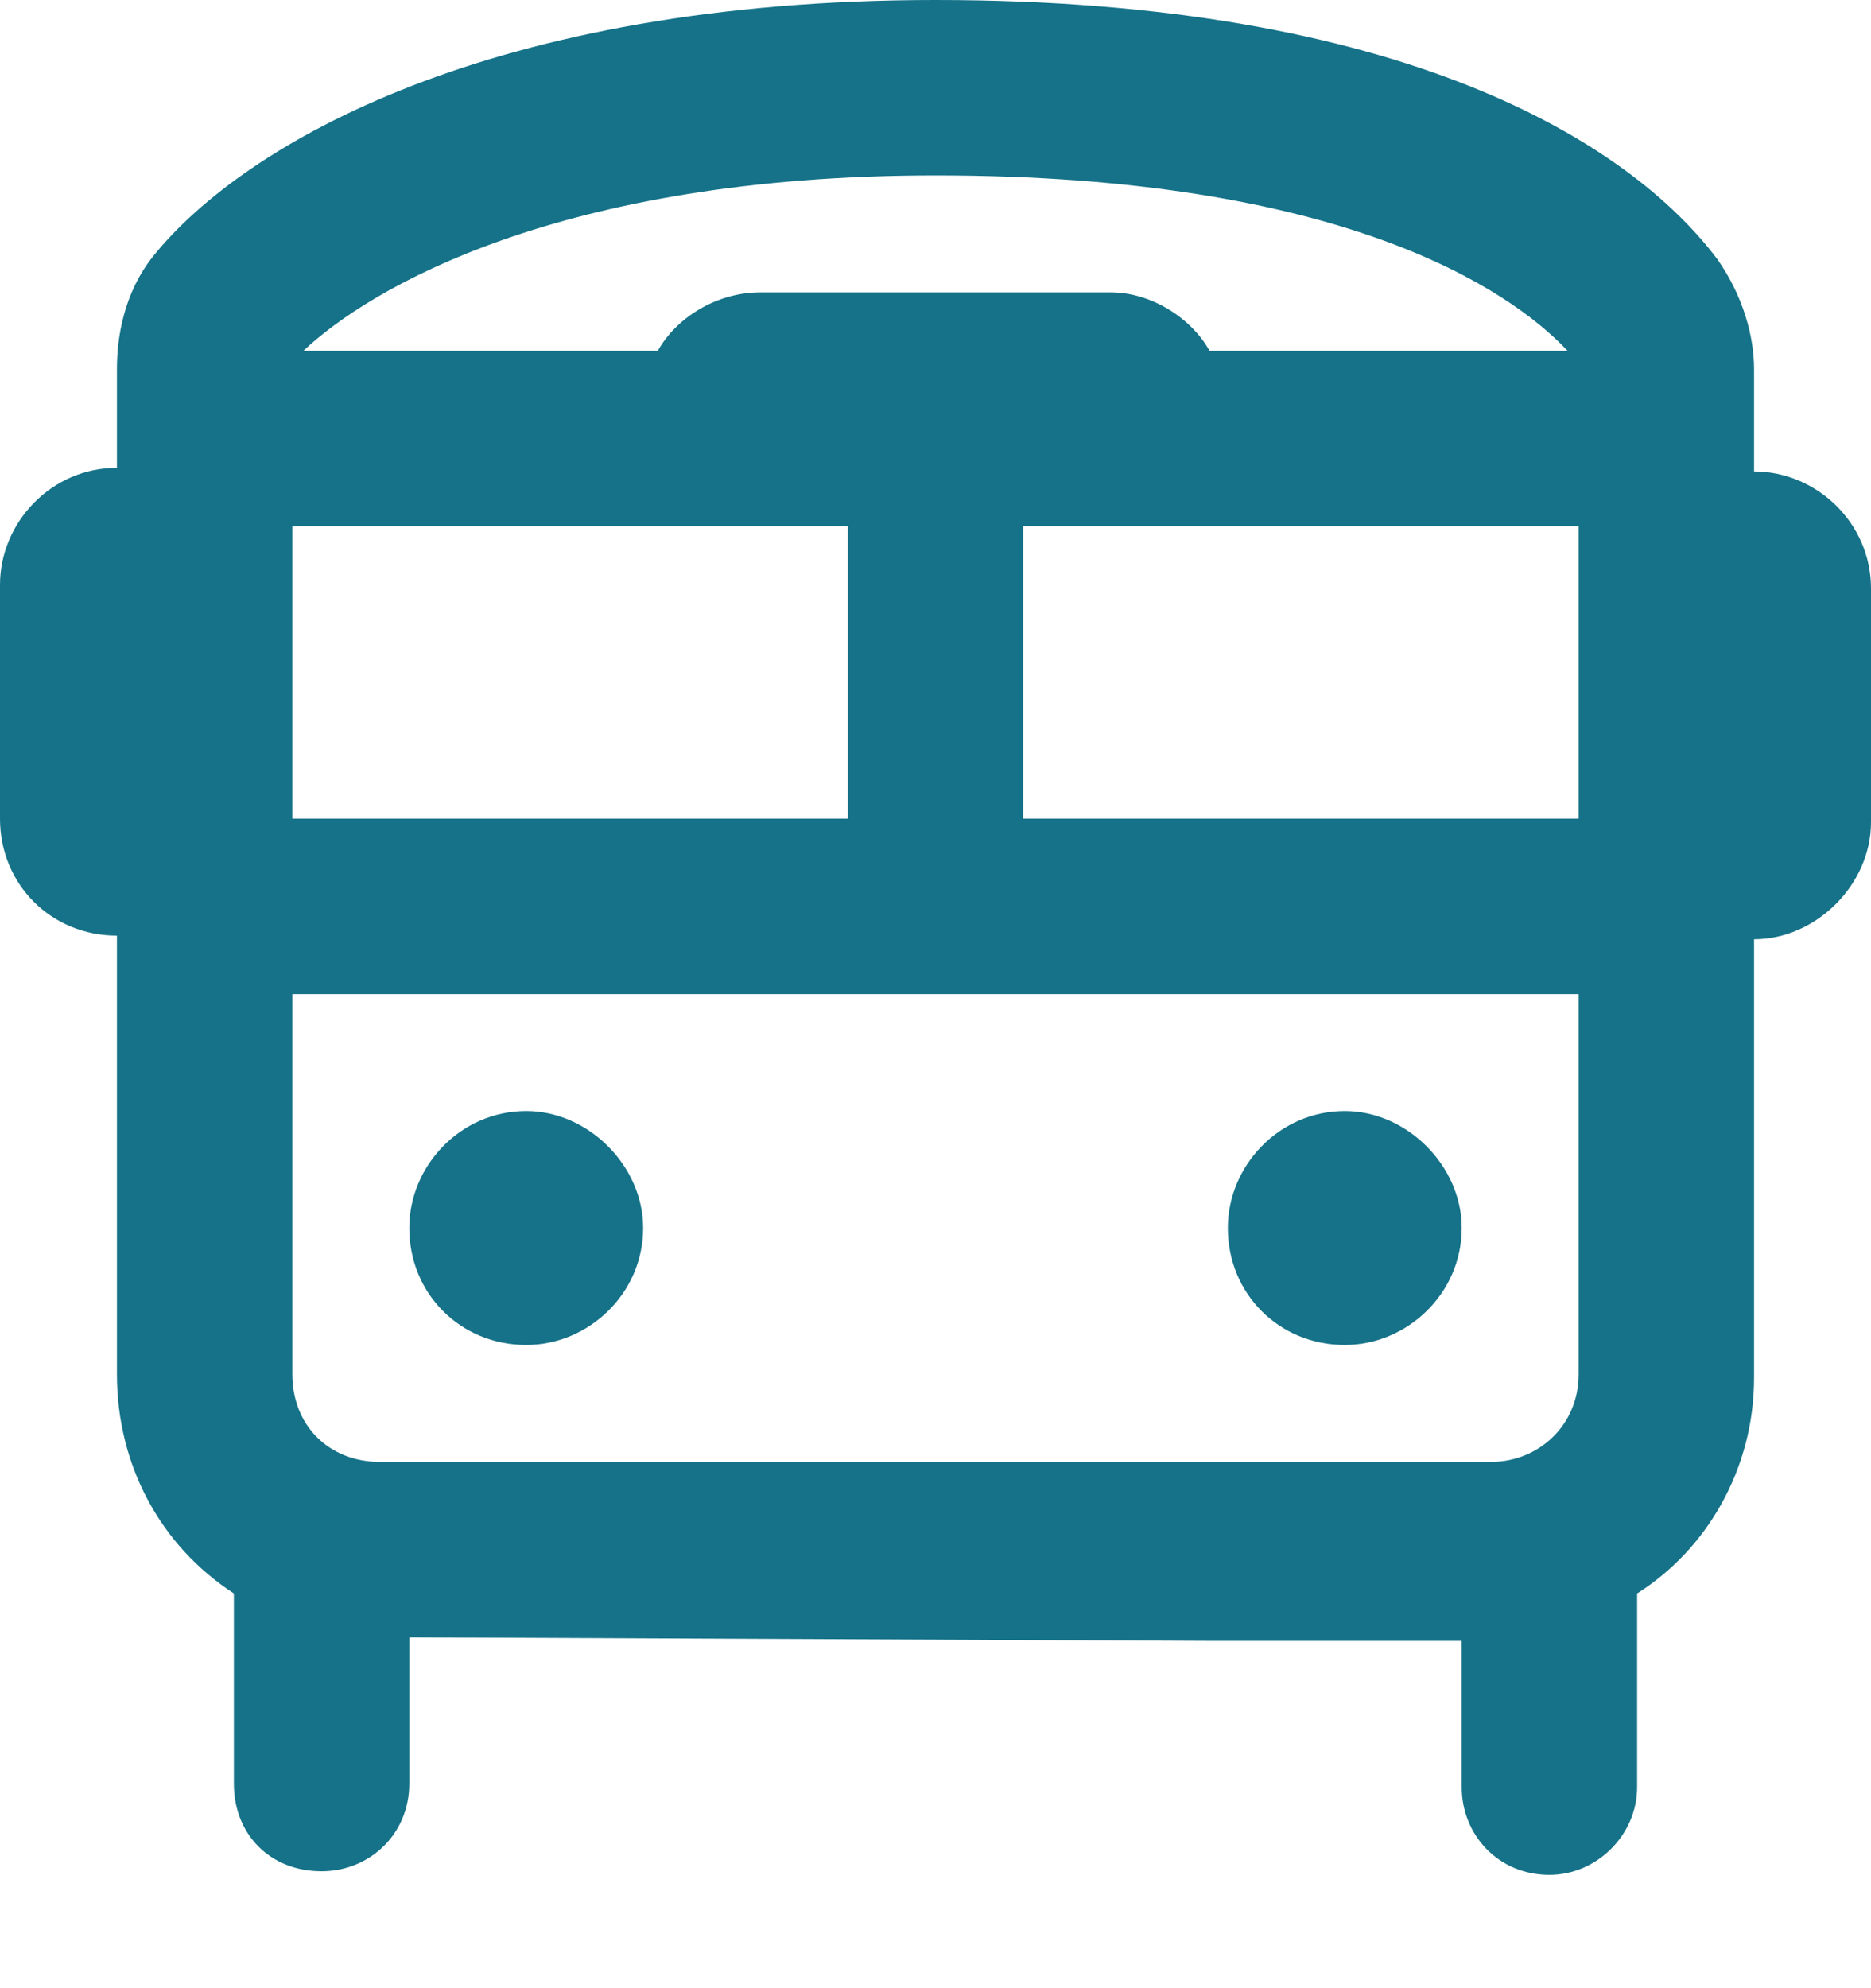
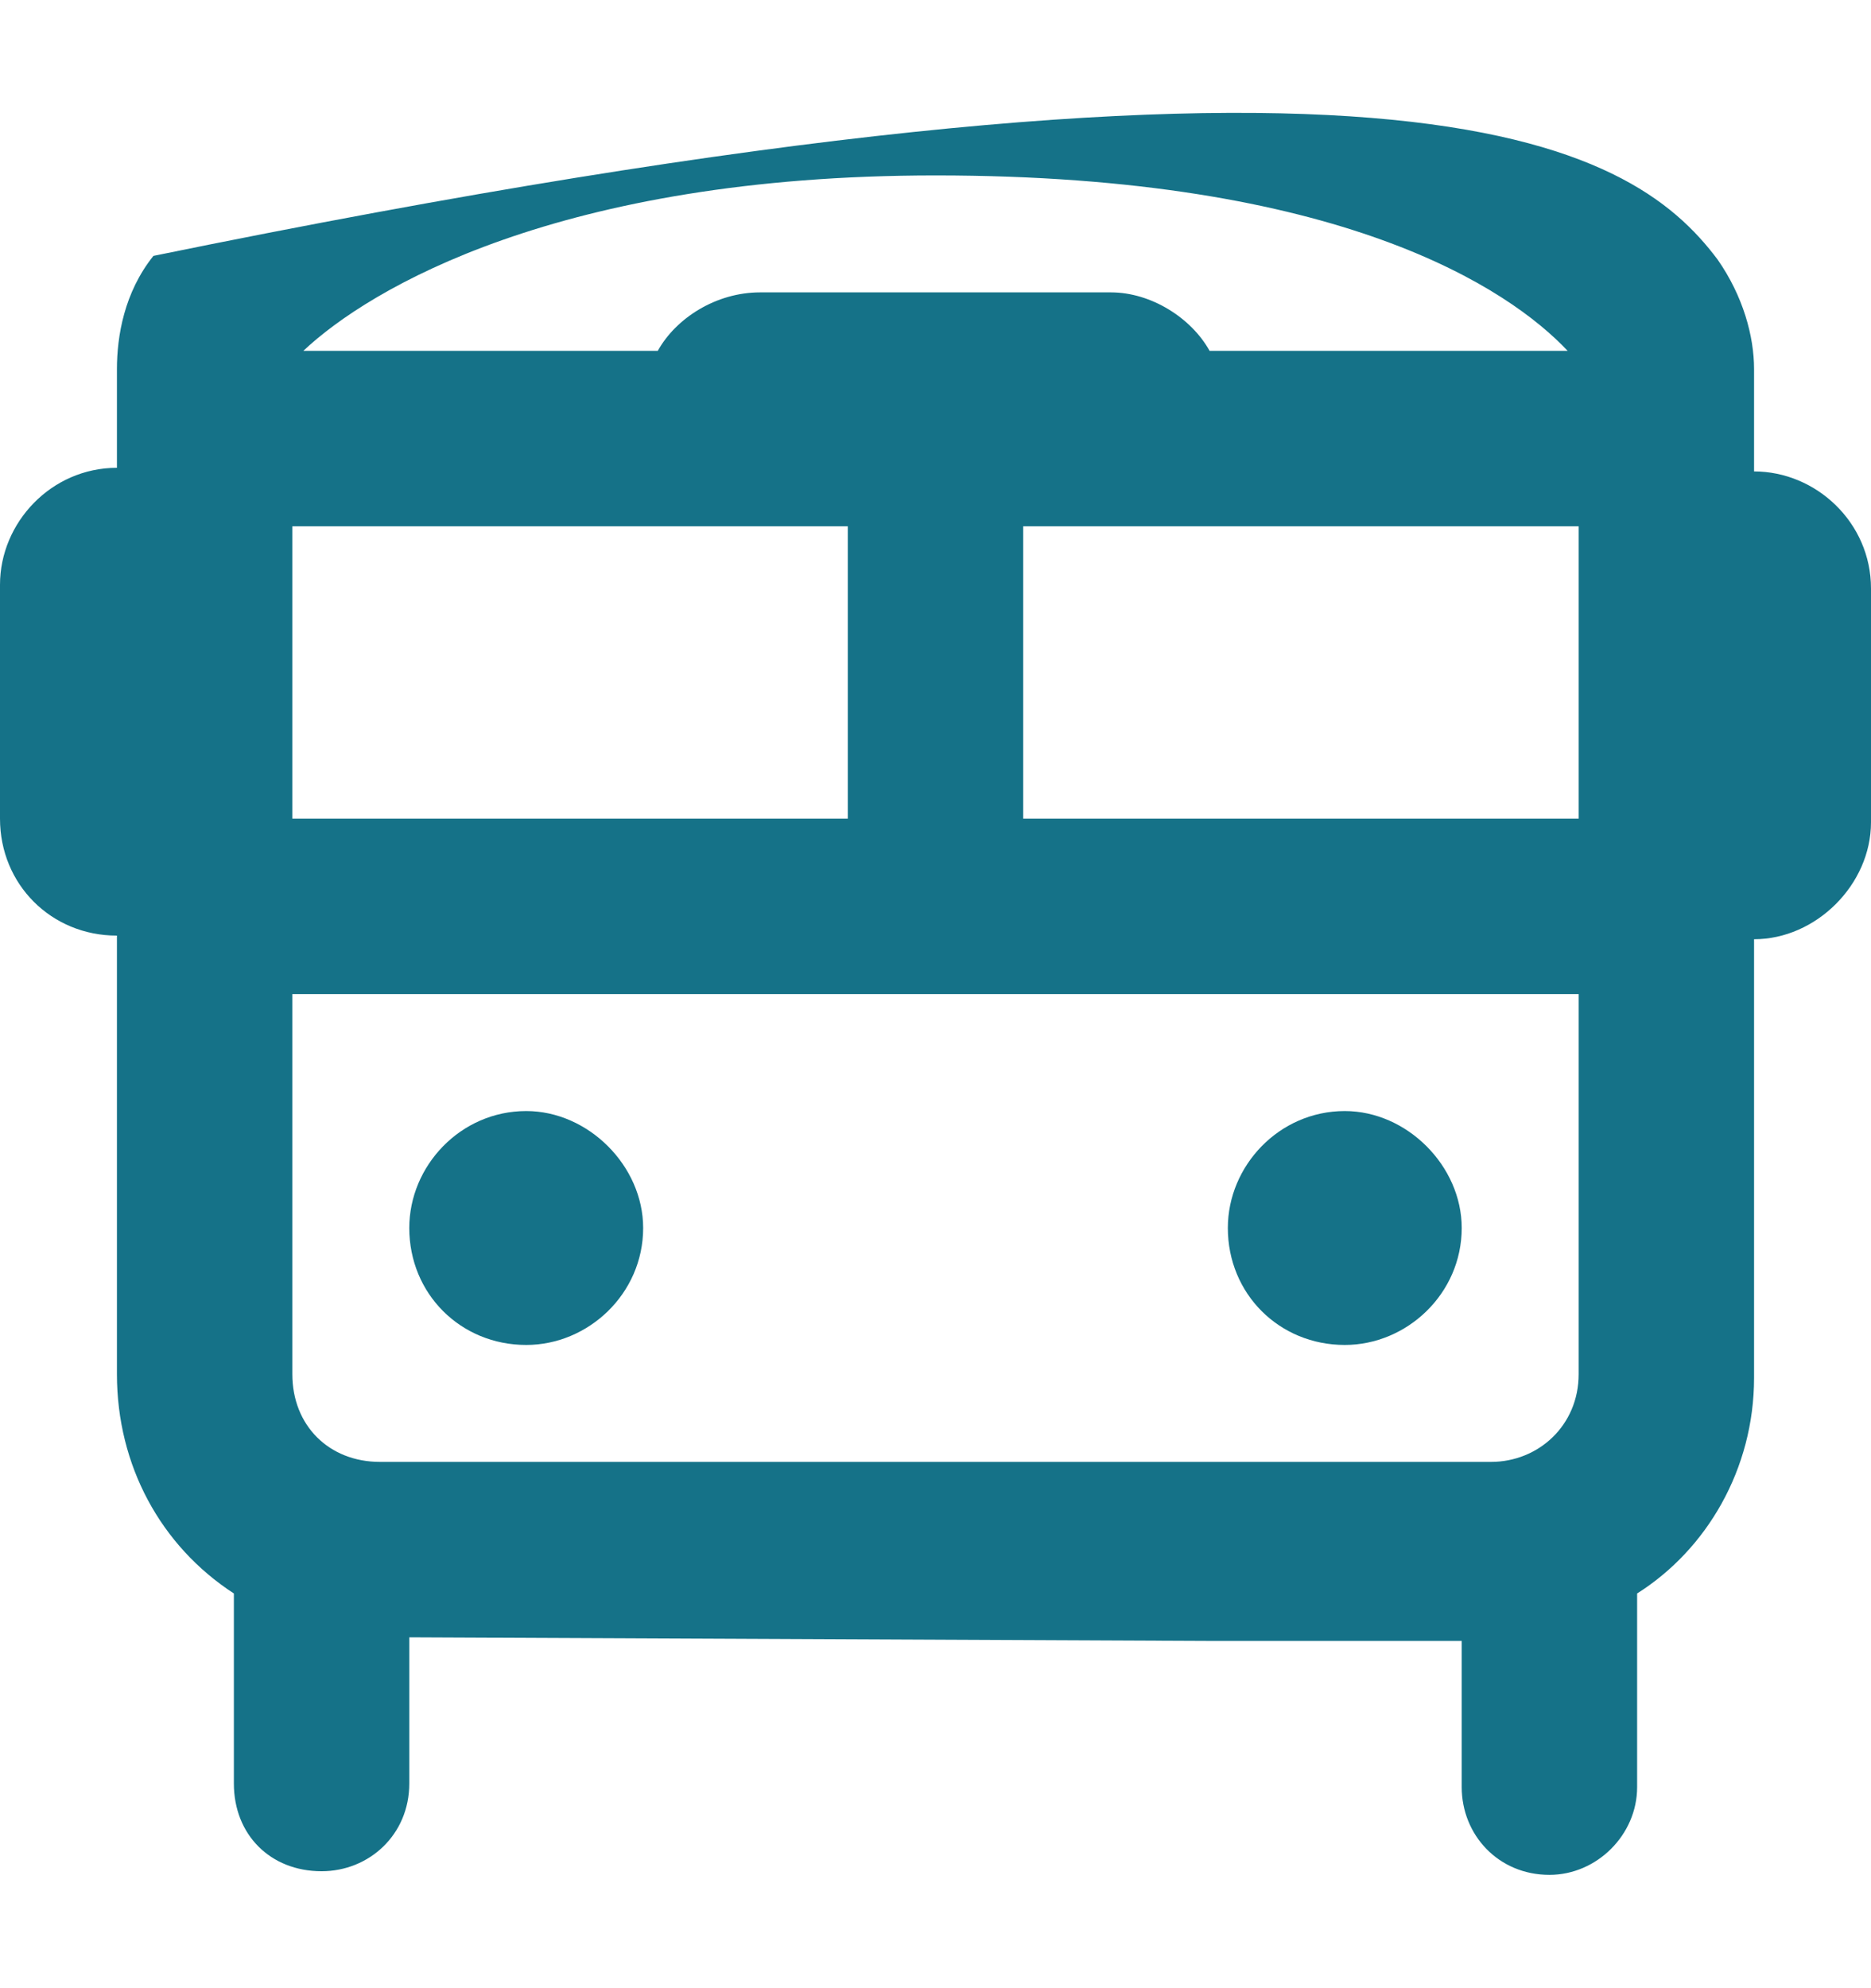
<svg xmlns="http://www.w3.org/2000/svg" width="16" height="17" viewBox="0 0 16 17" fill="none">
-   <path d="M10.344 3H13.406C12.906 2.469 11.469 1.5 8 1.5C4.781 1.5 3.156 2.469 2.594 3H5.625C5.781 2.719 6.125 2.5 6.5 2.5H9.5C9.844 2.5 10.188 2.719 10.344 3ZM13.5 4.5H8.75V7H13.5V4.5ZM2.5 4.5V7H7.25V4.5H2.5ZM2.5 8.5V11.75C2.5 12.188 2.812 12.5 3.25 12.5H10.375H12.75C13.156 12.5 13.5 12.188 13.5 11.75V8.5H2.5ZM1.312 2.188C2.094 1.219 4.219 0 8 0C12 0 13.938 1.219 14.688 2.219C14.906 2.531 15 2.875 15 3.156V4.031C15.531 4.031 16 4.469 16 5.031V7.031C16 7.562 15.531 8.031 15 8.031V11.781C15 12.562 14.594 13.25 14 13.625V15.281C14 15.688 13.656 16.031 13.25 16.031C12.812 16.031 12.5 15.688 12.5 15.281V14.031H10.375L3.5 14V15.25C3.5 15.688 3.156 16 2.75 16C2.312 16 2 15.688 2 15.25V13.625C1.375 13.219 1 12.531 1 11.75V8C0.438 8 0 7.562 0 7V5C0 4.469 0.438 4 1 4V3.156C1 2.875 1.062 2.5 1.312 2.188ZM4.5 9.5C5.031 9.5 5.5 9.969 5.5 10.5C5.5 11.062 5.031 11.5 4.5 11.5C3.938 11.5 3.5 11.062 3.5 10.5C3.5 9.969 3.938 9.5 4.5 9.5ZM11.5 9.5C12.031 9.5 12.5 9.969 12.5 10.5C12.5 11.062 12.031 11.5 11.5 11.5C10.938 11.5 10.5 11.062 10.5 10.5C10.5 9.969 10.938 9.5 11.5 9.5Z" fill="#157288" />
+   <path d="M10.344 3H13.406C12.906 2.469 11.469 1.5 8 1.5C4.781 1.5 3.156 2.469 2.594 3H5.625C5.781 2.719 6.125 2.5 6.5 2.5H9.5C9.844 2.5 10.188 2.719 10.344 3ZM13.5 4.5H8.75V7H13.5V4.5ZM2.5 4.5V7H7.25V4.5H2.5ZM2.5 8.5V11.75C2.5 12.188 2.812 12.5 3.25 12.5H10.375H12.75C13.156 12.5 13.5 12.188 13.5 11.75V8.5H2.5ZM1.312 2.188C12 0 13.938 1.219 14.688 2.219C14.906 2.531 15 2.875 15 3.156V4.031C15.531 4.031 16 4.469 16 5.031V7.031C16 7.562 15.531 8.031 15 8.031V11.781C15 12.562 14.594 13.25 14 13.625V15.281C14 15.688 13.656 16.031 13.25 16.031C12.812 16.031 12.5 15.688 12.5 15.281V14.031H10.375L3.5 14V15.25C3.5 15.688 3.156 16 2.75 16C2.312 16 2 15.688 2 15.25V13.625C1.375 13.219 1 12.531 1 11.75V8C0.438 8 0 7.562 0 7V5C0 4.469 0.438 4 1 4V3.156C1 2.875 1.062 2.5 1.312 2.188ZM4.5 9.5C5.031 9.5 5.5 9.969 5.5 10.5C5.5 11.062 5.031 11.5 4.5 11.5C3.938 11.5 3.5 11.062 3.5 10.5C3.5 9.969 3.938 9.5 4.5 9.5ZM11.5 9.5C12.031 9.5 12.5 9.969 12.5 10.5C12.5 11.062 12.031 11.5 11.5 11.5C10.938 11.5 10.5 11.062 10.5 10.5C10.5 9.969 10.938 9.5 11.5 9.5Z" fill="#157288" />
</svg>